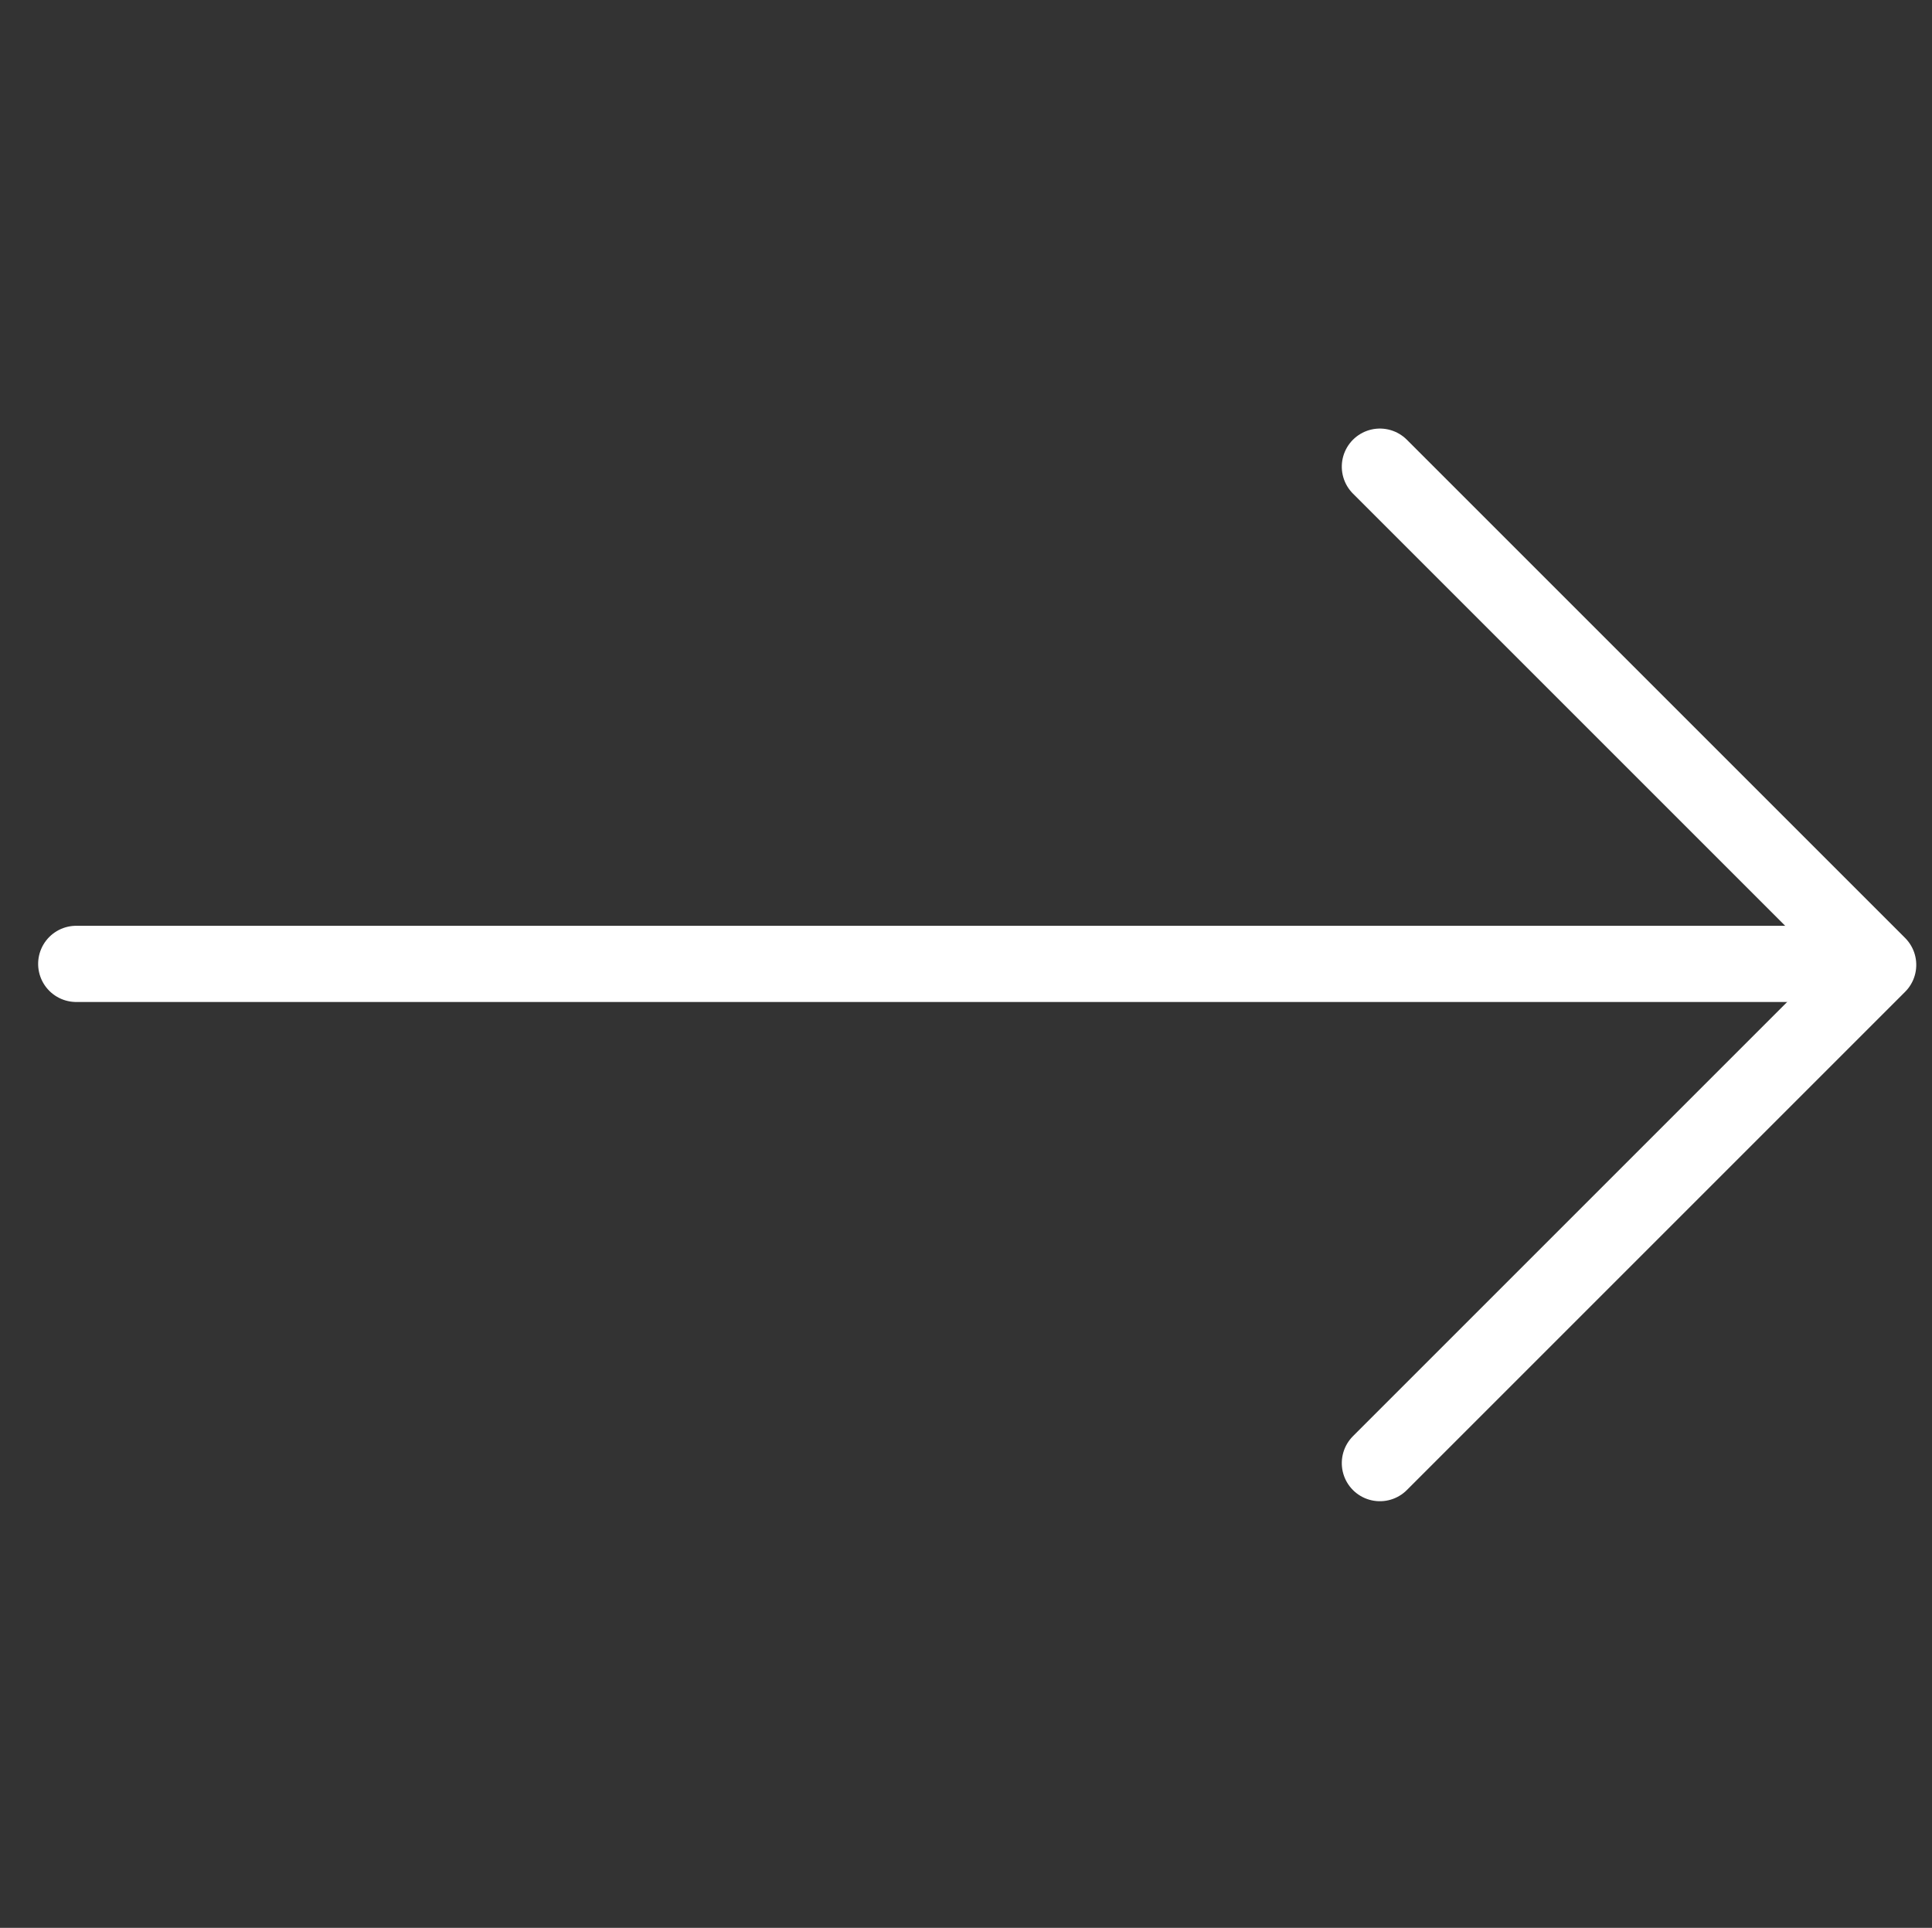
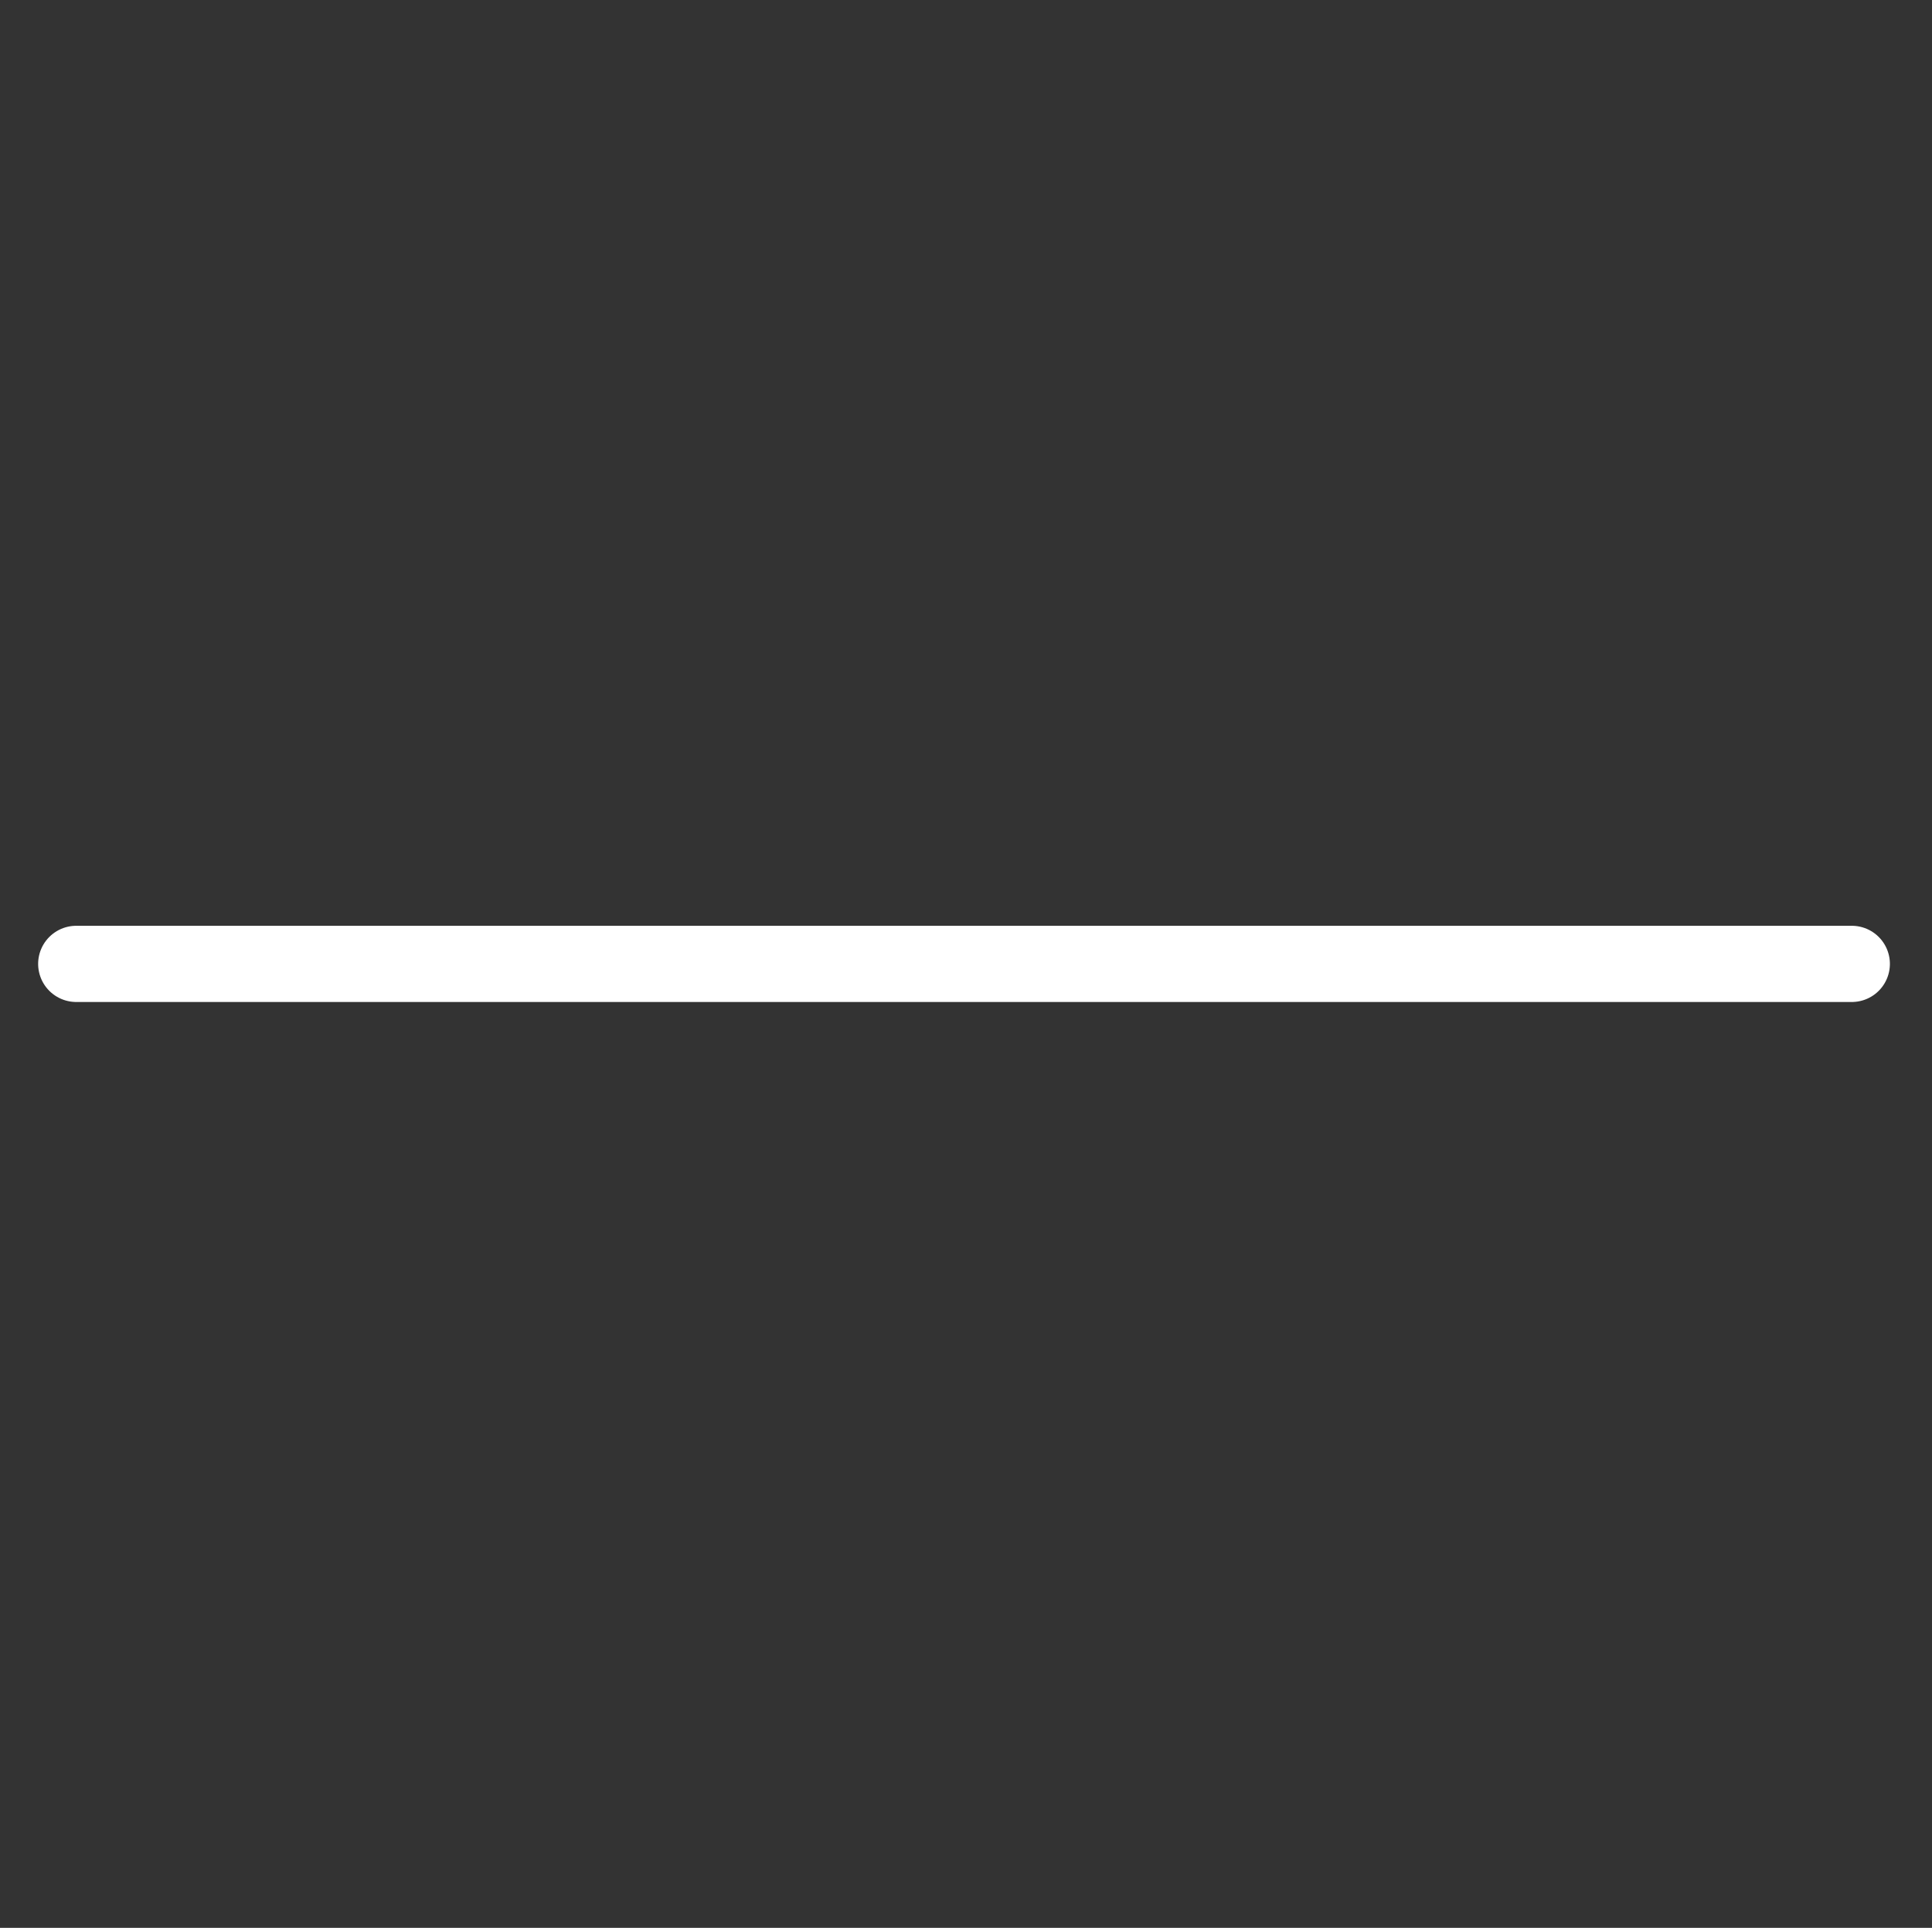
<svg xmlns="http://www.w3.org/2000/svg" width="38.026" height="37.947" viewBox="0 0 38.026 37.947">
  <rect x="0" y="0" width="38.026" height="37.947" fill="#333333" stroke="none" />
  <g transform="translate(19.051 -4.581) rotate(45)">
-     <path data-name="Path 34" d="M6,1H19.869V14.869" transform="translate(9.468 3.001)" fill="none" stroke="#fff" stroke-linecap="round" stroke-linejoin="round" stroke-width="1.5" />
    <line data-name="Line 4" y1="24.711" x2="24.711" transform="translate(4.245 4.354)" fill="none" stroke="#fff" stroke-linecap="round" stroke-linejoin="round" stroke-width="1.5" />
  </g>
</svg>